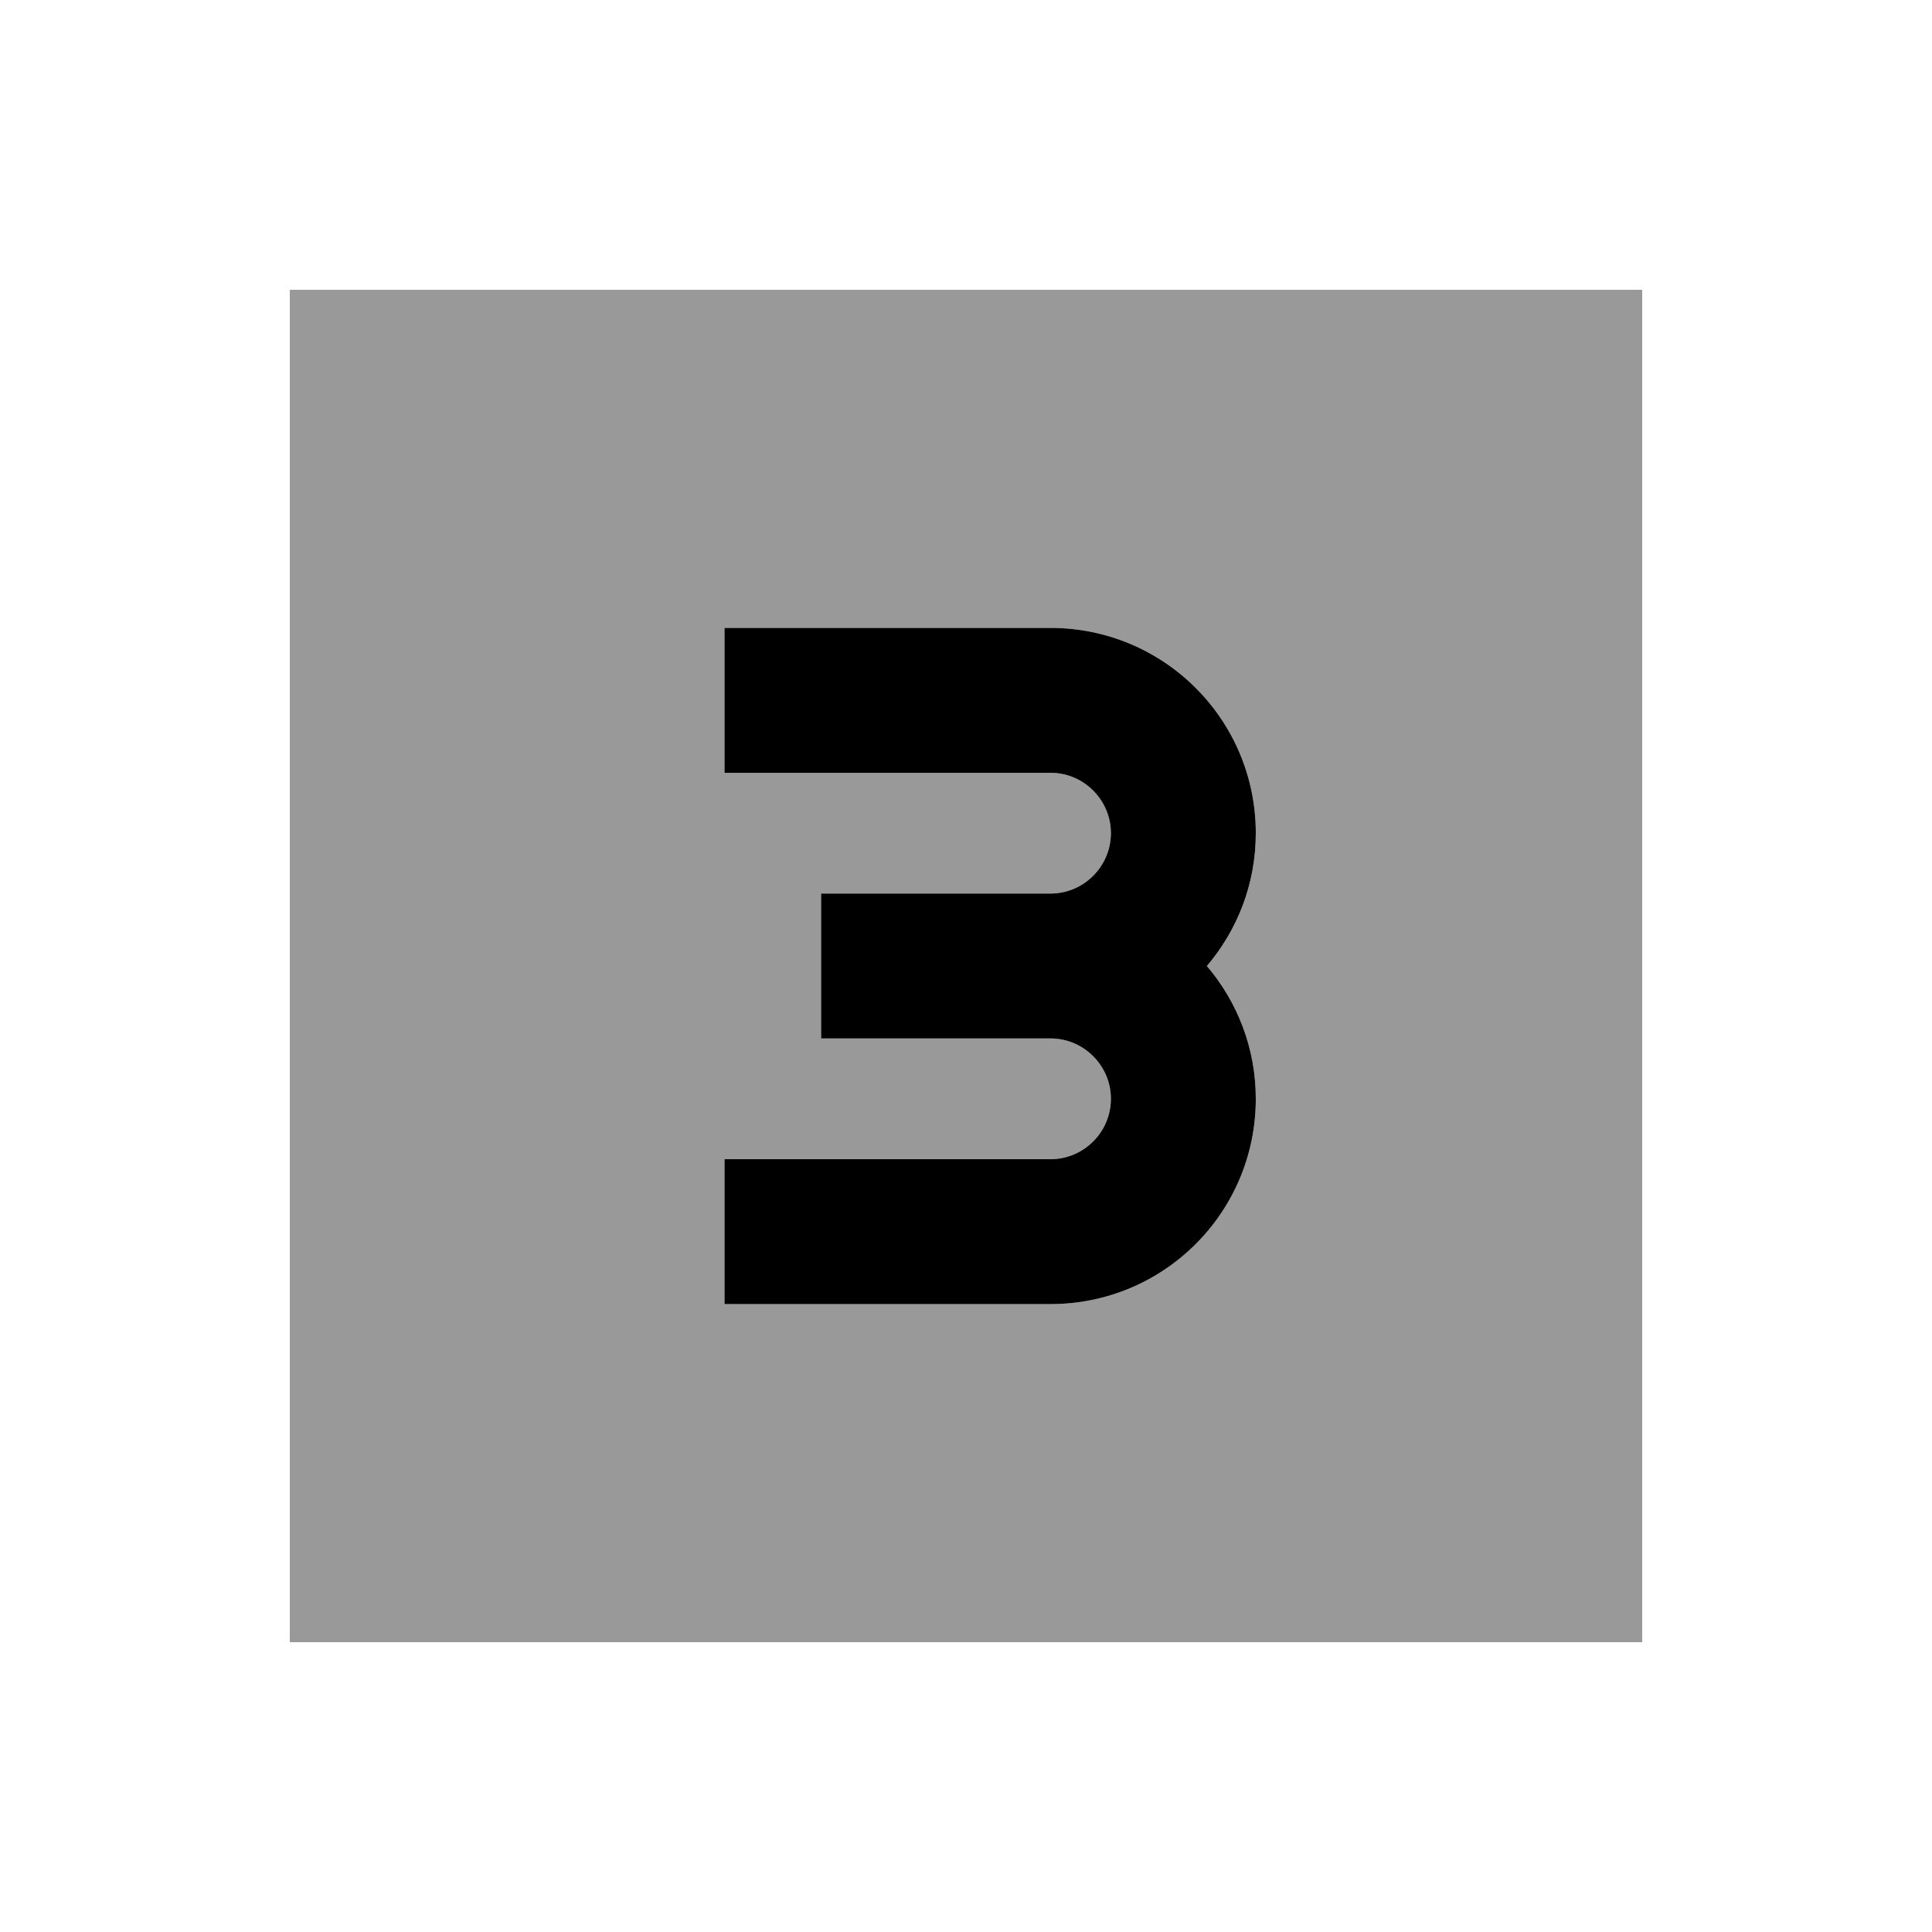
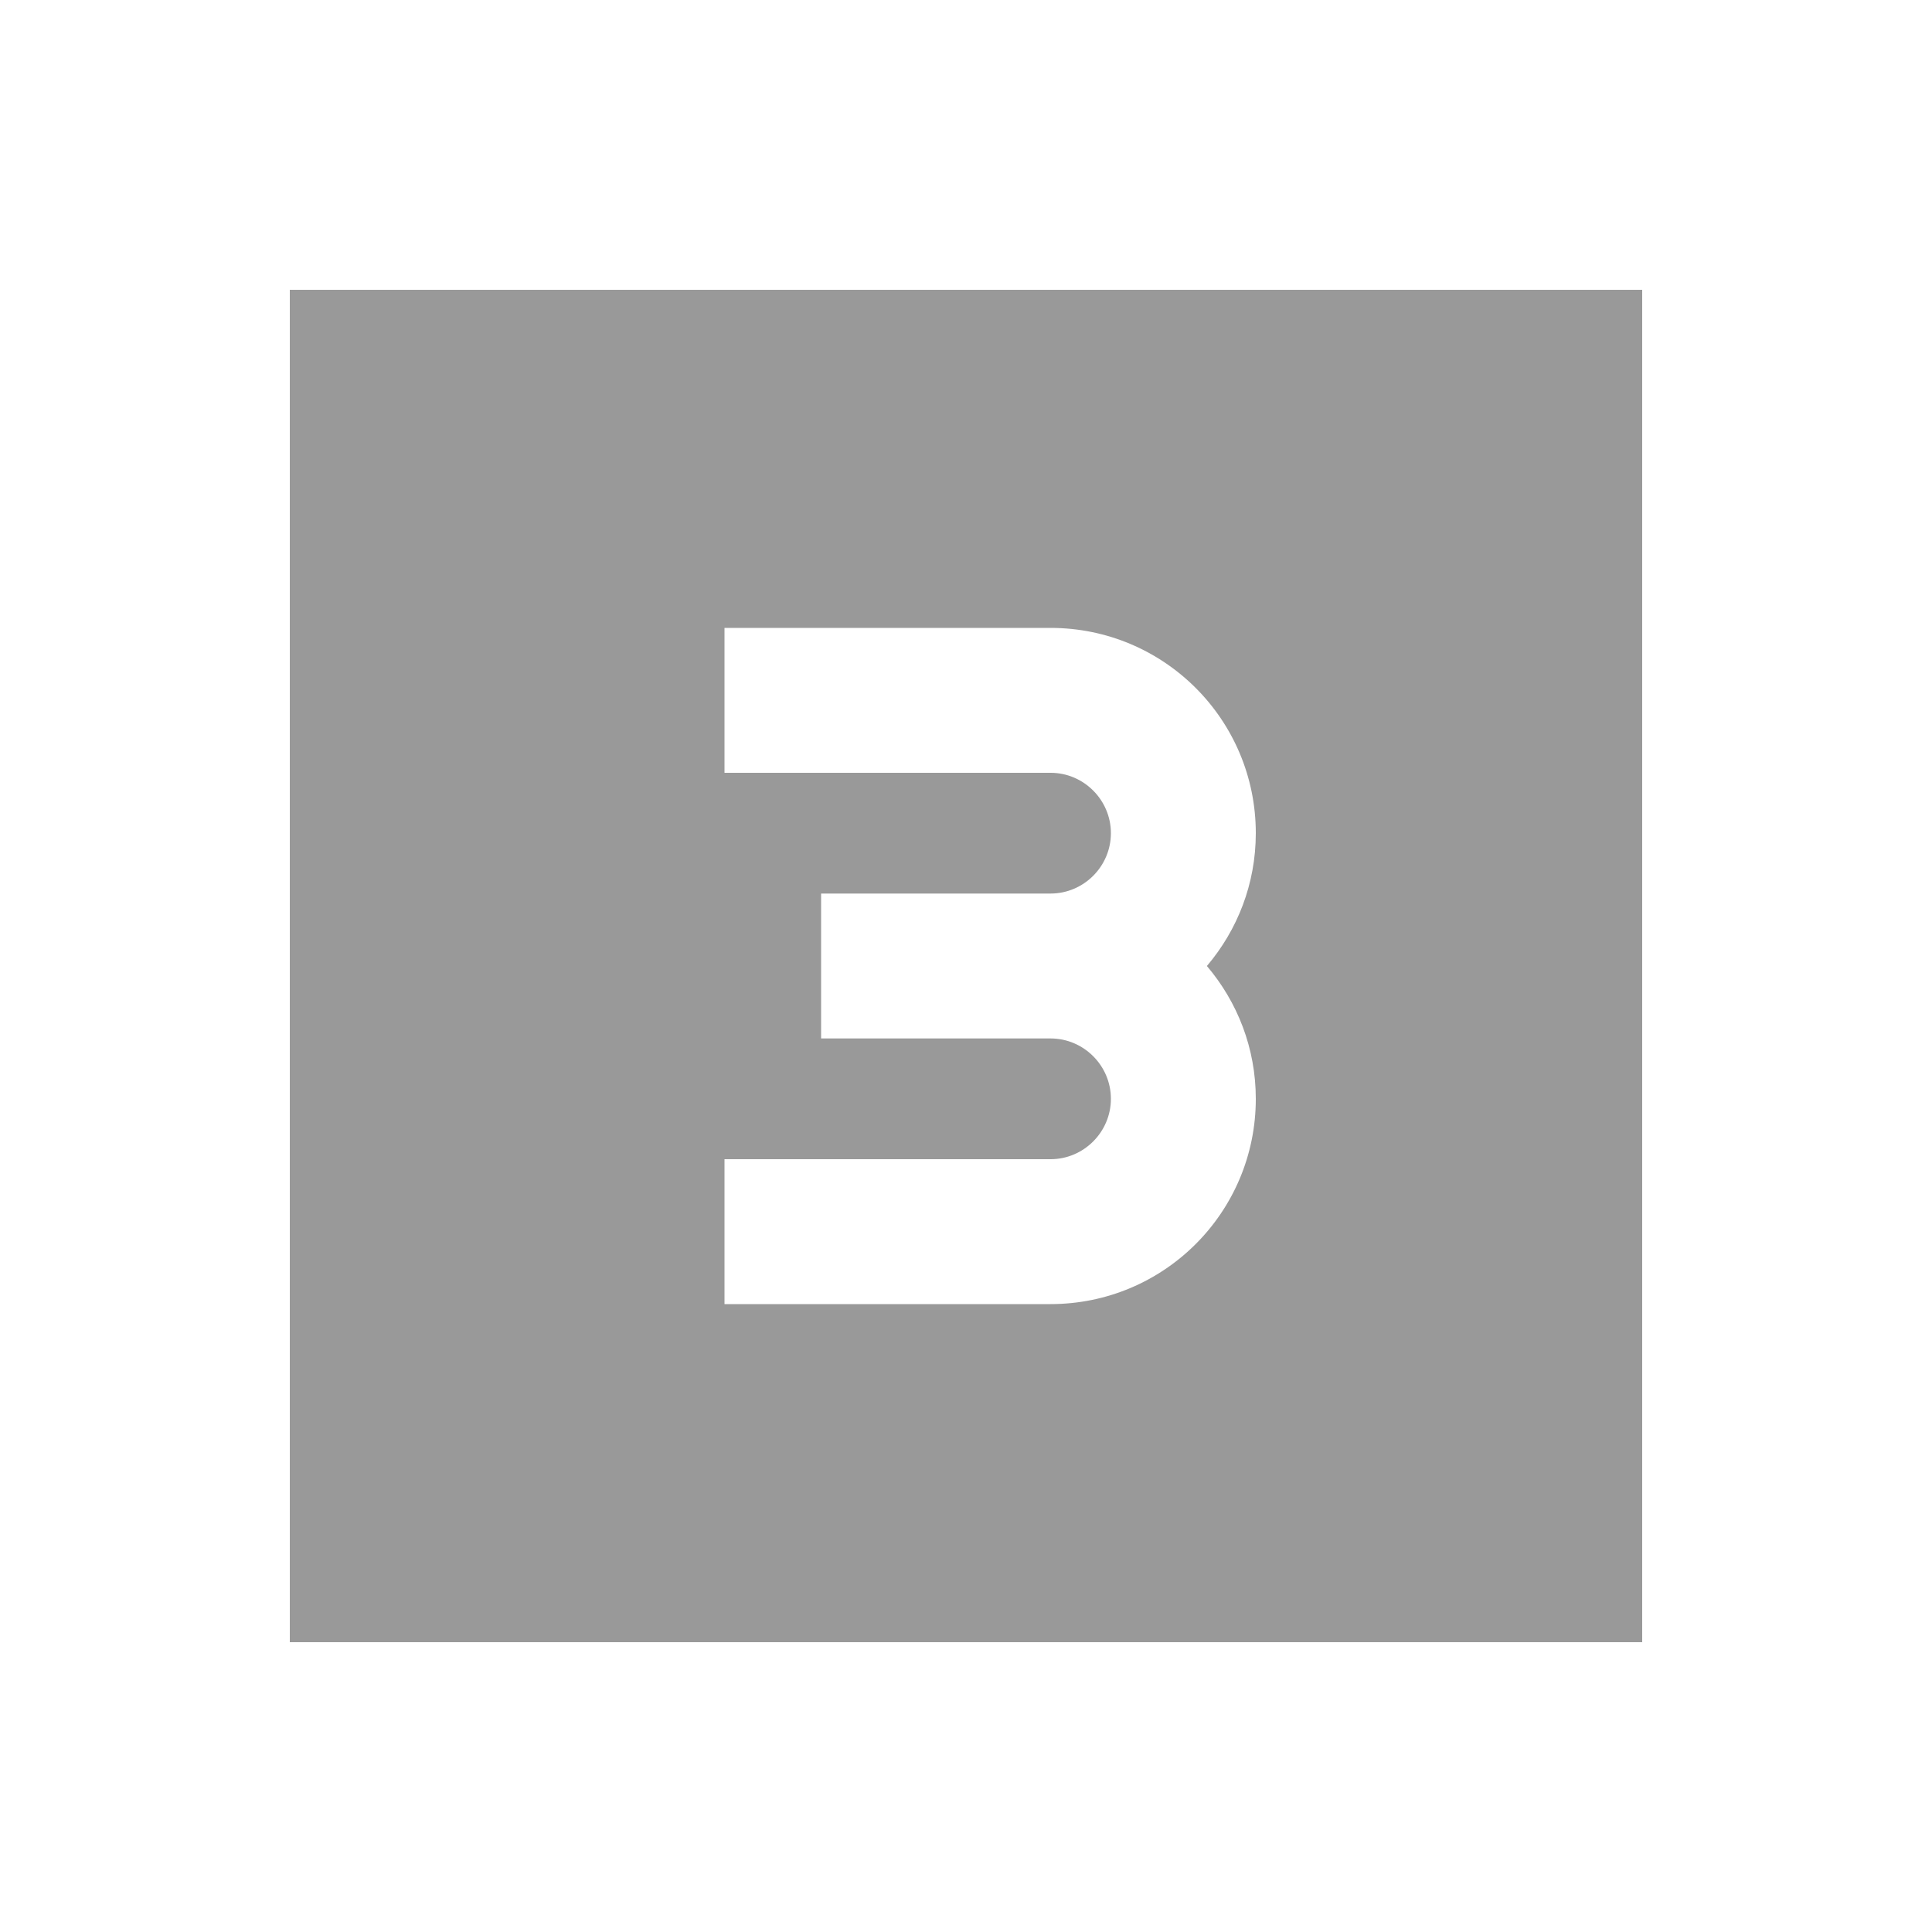
<svg xmlns="http://www.w3.org/2000/svg" viewBox="0 0 640 640">
  <path opacity=".4" fill="currentColor" d="M96 96L96 544L544 544L544 96L96 96zM240 208L348 208C385.6 208 416 238.4 416 276C416 292.8 409.9 308.1 399.8 320C409.9 331.9 416 347.2 416 364C416 401.6 385.6 432 348 432L240 432L240 384L348 384C359 384 368 375 368 364C368 353 359 344 348 344L272 344L272 296L348 296C359 296 368 287 368 276C368 265 359 256 348 256L240 256L240 208z" />
-   <path fill="currentColor" d="M368 276C368 287 359 296 348 296L272 296L272 344L348 344C359 344 368 353 368 364C368 375 359 384 348 384L240 384L240 432L348 432C385.6 432 416 401.6 416 364C416 347.2 409.9 331.9 399.8 320C409.9 308.1 416 292.8 416 276C416 238.4 385.6 208 348 208L240 208L240 256L348 256C359 256 368 265 368 276z" />
</svg>